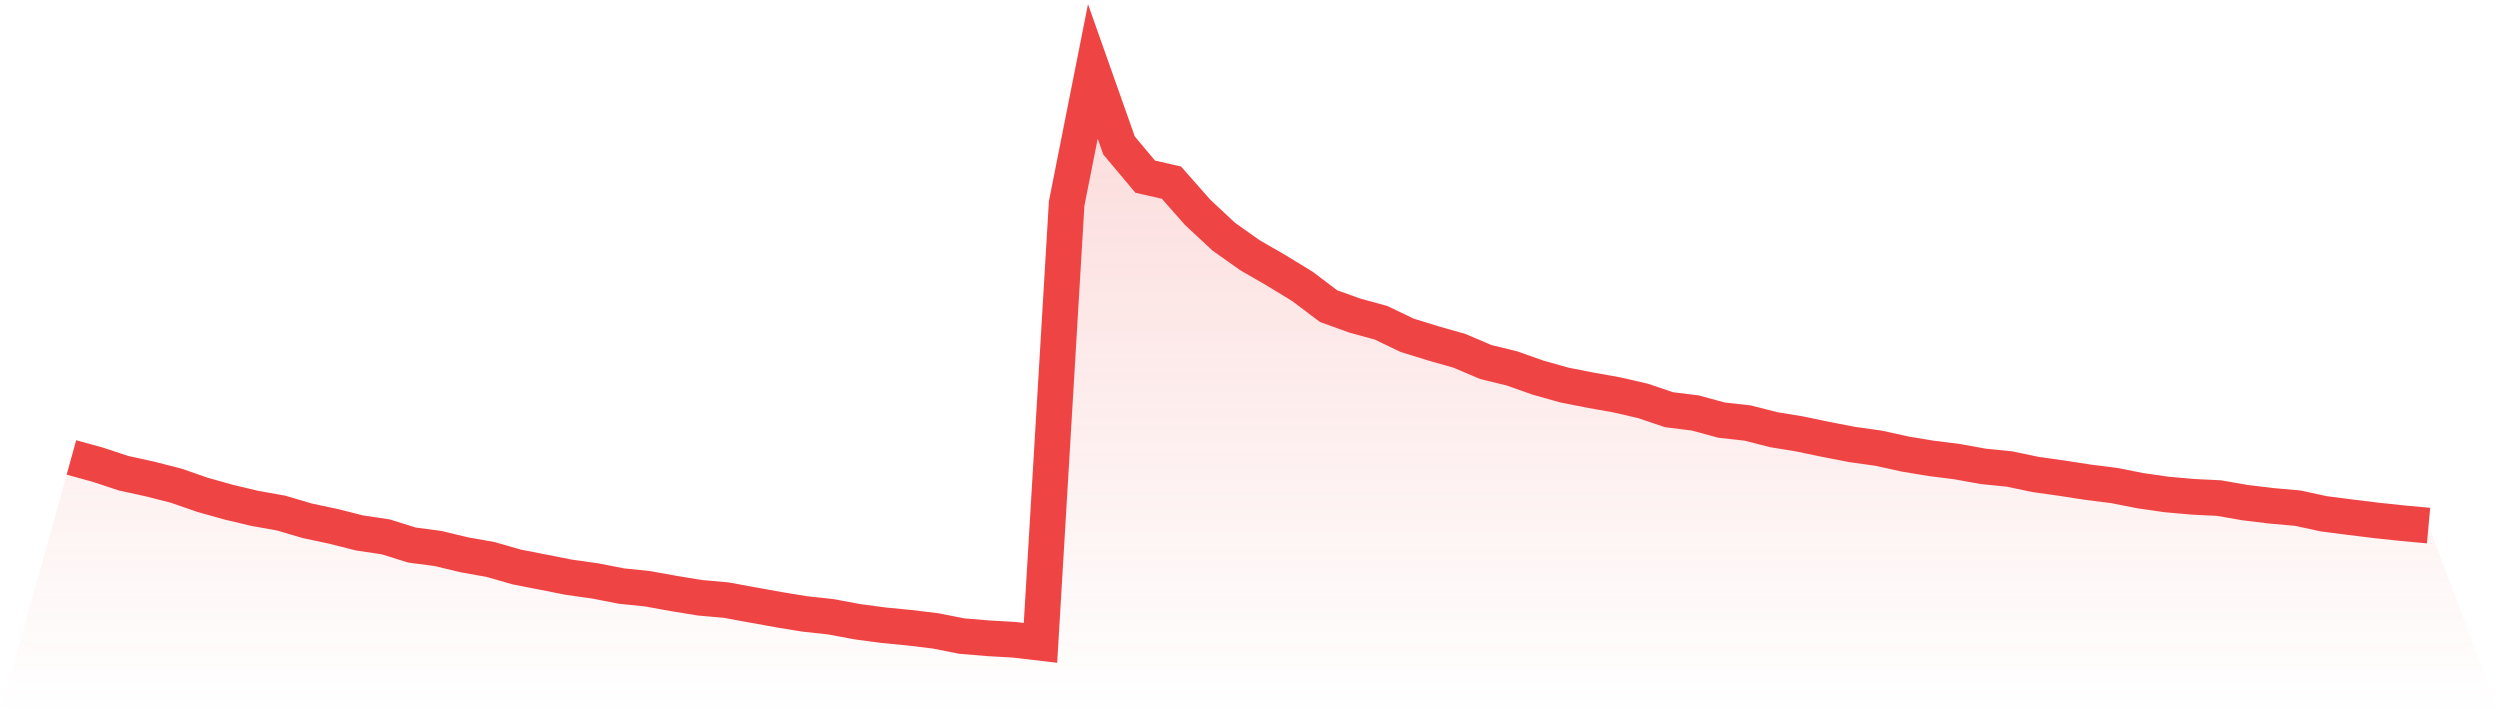
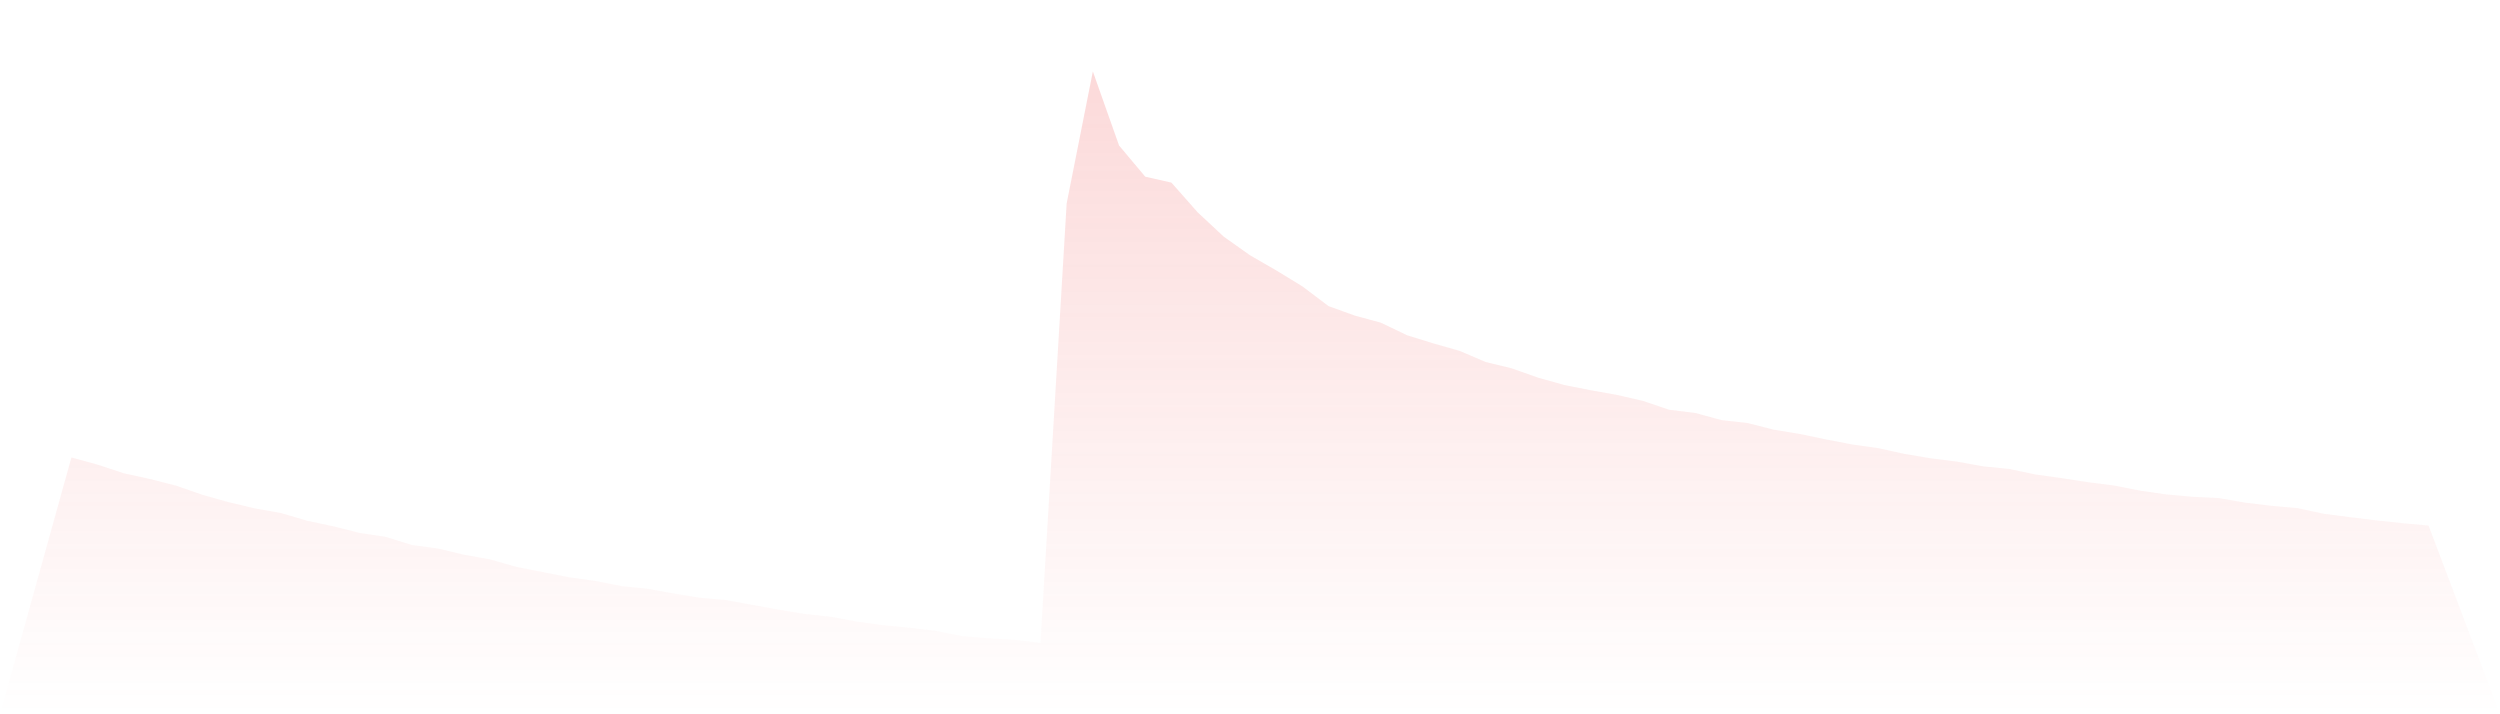
<svg xmlns="http://www.w3.org/2000/svg" viewBox="0 0 140 40">
  <defs>
    <linearGradient id="gradient" x1="0" x2="0" y1="0" y2="1">
      <stop offset="0%" stop-color="#ef4444" stop-opacity="0.2" />
      <stop offset="100%" stop-color="#ef4444" stop-opacity="0" />
    </linearGradient>
  </defs>
  <path d="M4,25.617 L4,25.617 L5.467,26.021 L6.933,26.504 L8.4,26.824 L9.867,27.199 L11.333,27.708 L12.8,28.12 L14.267,28.469 L15.733,28.73 L17.2,29.163 L18.667,29.475 L20.133,29.845 L21.6,30.064 L23.067,30.522 L24.533,30.716 L26,31.069 L27.467,31.33 L28.933,31.751 L30.4,32.037 L31.867,32.327 L33.333,32.533 L34.8,32.819 L36.267,32.971 L37.733,33.236 L39.2,33.476 L40.667,33.606 L42.133,33.875 L43.6,34.14 L45.067,34.38 L46.533,34.54 L48,34.814 L49.467,35.011 L50.933,35.154 L52.4,35.331 L53.867,35.621 L55.333,35.743 L56.8,35.828 L58.267,36 L59.733,11.392 L61.2,4 L62.667,8.148 L64.133,9.894 L65.6,10.227 L67.067,11.889 L68.533,13.256 L70,14.295 L71.467,15.141 L72.933,16.037 L74.4,17.143 L75.867,17.673 L77.333,18.073 L78.8,18.776 L80.267,19.23 L81.733,19.647 L83.2,20.273 L84.667,20.631 L86.133,21.149 L87.6,21.561 L89.067,21.851 L90.533,22.112 L92,22.449 L93.467,22.945 L94.933,23.126 L96.4,23.526 L97.867,23.69 L99.333,24.064 L100.8,24.304 L102.267,24.611 L103.733,24.893 L105.2,25.099 L106.667,25.423 L108.133,25.667 L109.6,25.852 L111.067,26.117 L112.533,26.265 L114,26.572 L115.467,26.778 L116.933,27.005 L118.4,27.19 L119.867,27.48 L121.333,27.691 L122.8,27.821 L124.267,27.893 L125.733,28.149 L127.2,28.326 L128.667,28.456 L130.133,28.772 L131.6,28.961 L133.067,29.142 L134.533,29.298 L136,29.433 L140,40 L0,40 z" fill="url(#gradient)" />
-   <path d="M4,25.617 L4,25.617 L5.467,26.021 L6.933,26.504 L8.4,26.824 L9.867,27.199 L11.333,27.708 L12.8,28.12 L14.267,28.469 L15.733,28.73 L17.2,29.163 L18.667,29.475 L20.133,29.845 L21.6,30.064 L23.067,30.522 L24.533,30.716 L26,31.069 L27.467,31.33 L28.933,31.751 L30.4,32.037 L31.867,32.327 L33.333,32.533 L34.8,32.819 L36.267,32.971 L37.733,33.236 L39.2,33.476 L40.667,33.606 L42.133,33.875 L43.6,34.14 L45.067,34.38 L46.533,34.54 L48,34.814 L49.467,35.011 L50.933,35.154 L52.4,35.331 L53.867,35.621 L55.333,35.743 L56.8,35.828 L58.267,36 L59.733,11.392 L61.2,4 L62.667,8.148 L64.133,9.894 L65.6,10.227 L67.067,11.889 L68.533,13.256 L70,14.295 L71.467,15.141 L72.933,16.037 L74.4,17.143 L75.867,17.673 L77.333,18.073 L78.8,18.776 L80.267,19.23 L81.733,19.647 L83.2,20.273 L84.667,20.631 L86.133,21.149 L87.6,21.561 L89.067,21.851 L90.533,22.112 L92,22.449 L93.467,22.945 L94.933,23.126 L96.4,23.526 L97.867,23.69 L99.333,24.064 L100.8,24.304 L102.267,24.611 L103.733,24.893 L105.2,25.099 L106.667,25.423 L108.133,25.667 L109.6,25.852 L111.067,26.117 L112.533,26.265 L114,26.572 L115.467,26.778 L116.933,27.005 L118.4,27.19 L119.867,27.48 L121.333,27.691 L122.8,27.821 L124.267,27.893 L125.733,28.149 L127.2,28.326 L128.667,28.456 L130.133,28.772 L131.6,28.961 L133.067,29.142 L134.533,29.298 L136,29.433" fill="none" stroke="#ef4444" stroke-width="2" />
</svg>